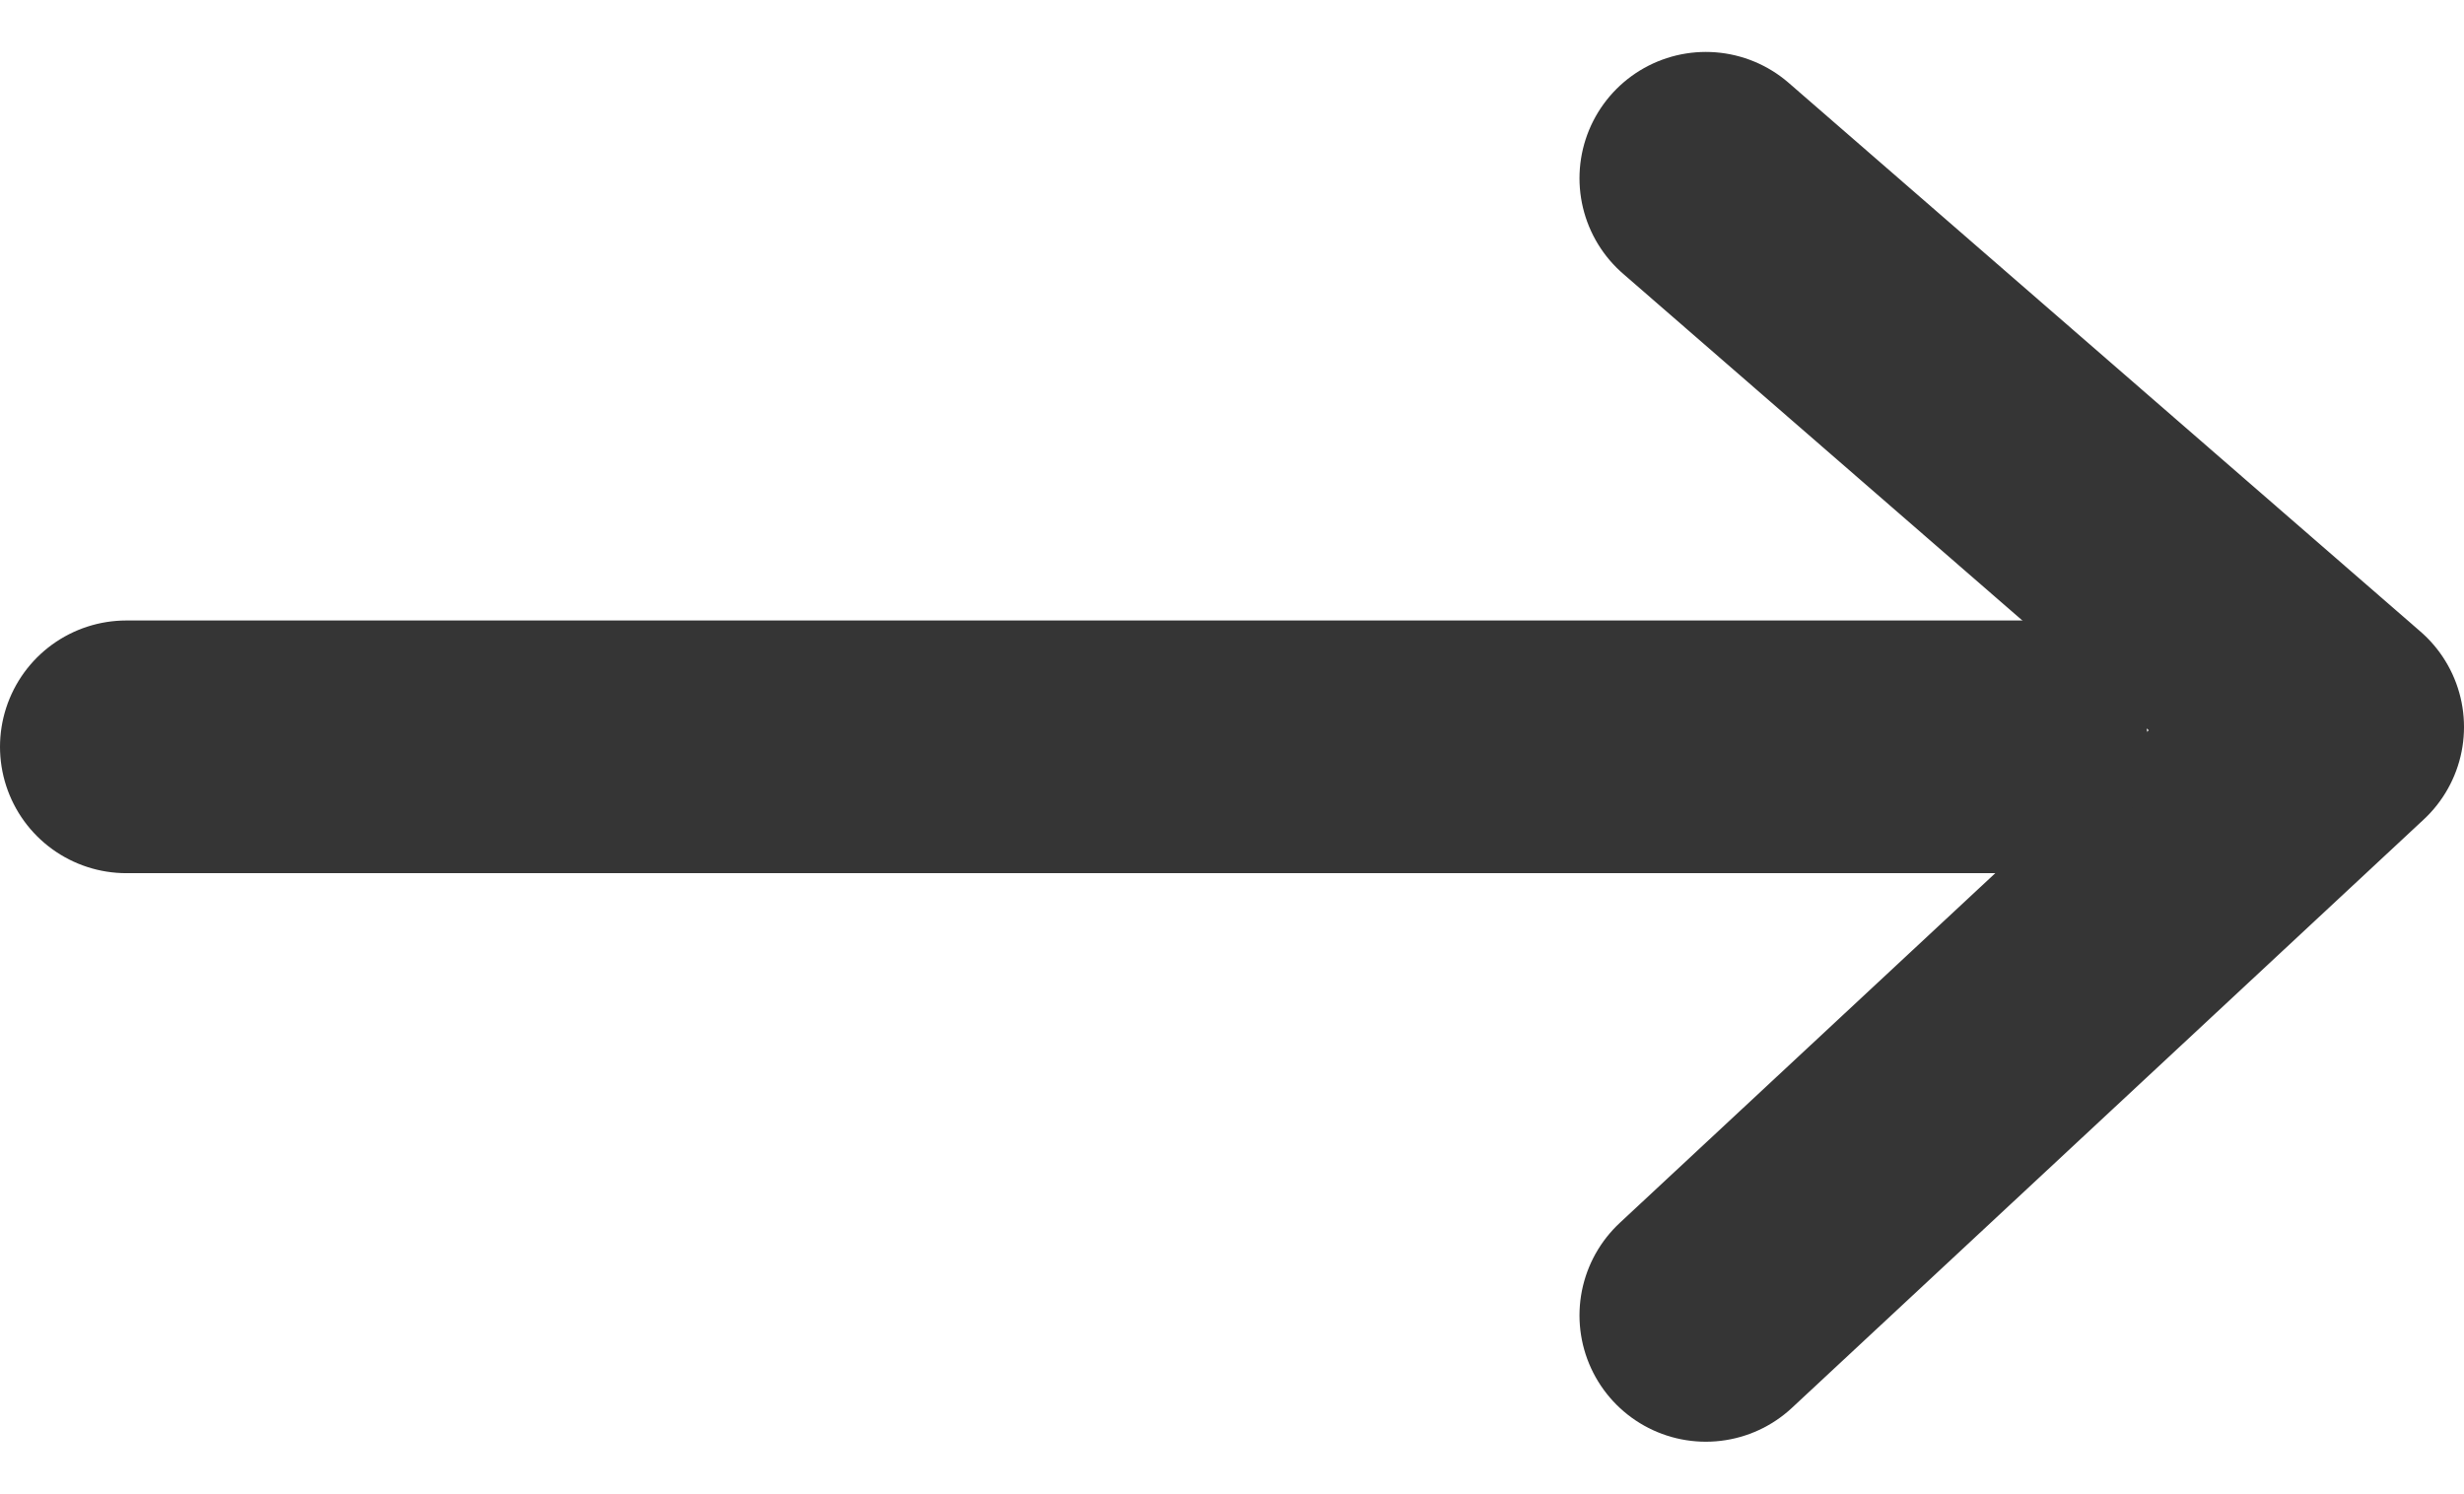
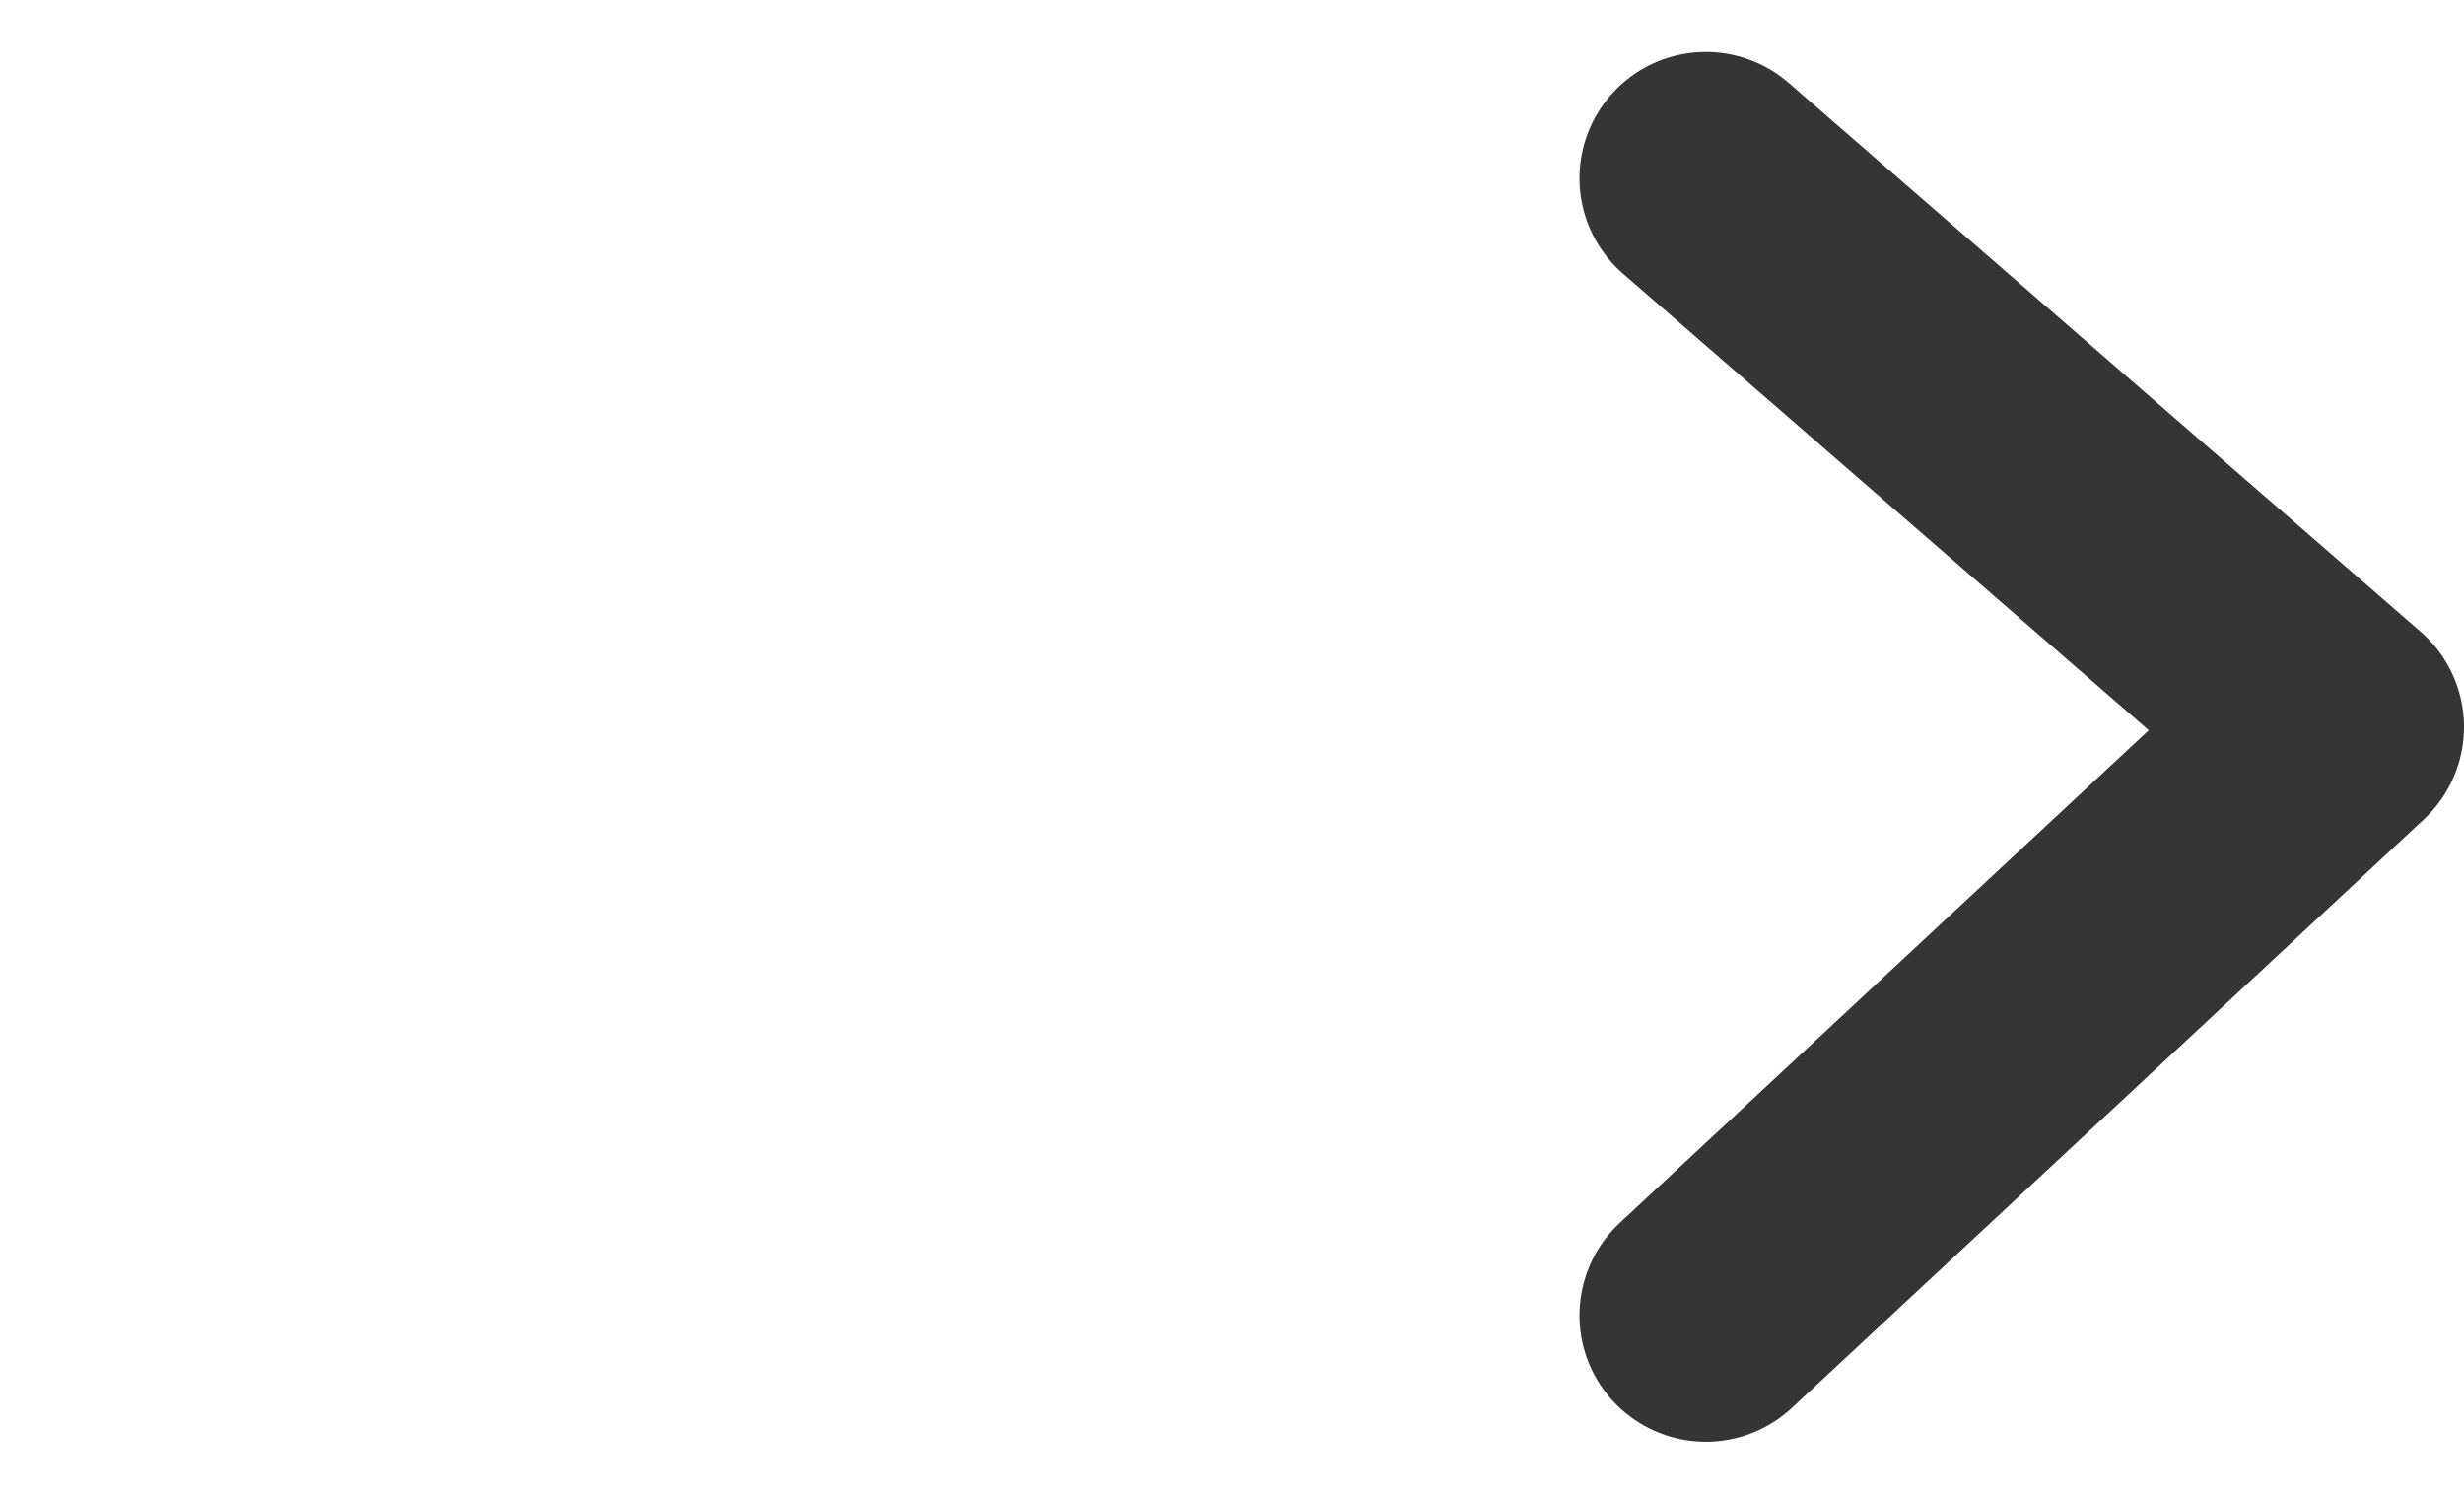
<svg xmlns="http://www.w3.org/2000/svg" width="19.5" height="11.824" viewBox="0 0 19.5 11.824">
  <g id="Group_100" data-name="Group 100" transform="translate(-1083.5 -736.089)">
    <g id="Group_99" data-name="Group 99">
      <path id="Path_258" data-name="Path 258" d="M-4718.035,1971.733l5,4.343-5,4.657" transform="translate(5815.035 -1234.233)" fill="none" stroke="#353535" stroke-linecap="round" stroke-linejoin="round" stroke-width="2" />
-       <line id="Line_46" data-name="Line 46" x2="15" transform="translate(1084.5 742)" fill="none" stroke="#353535" stroke-linecap="round" stroke-width="2" />
    </g>
  </g>
</svg>